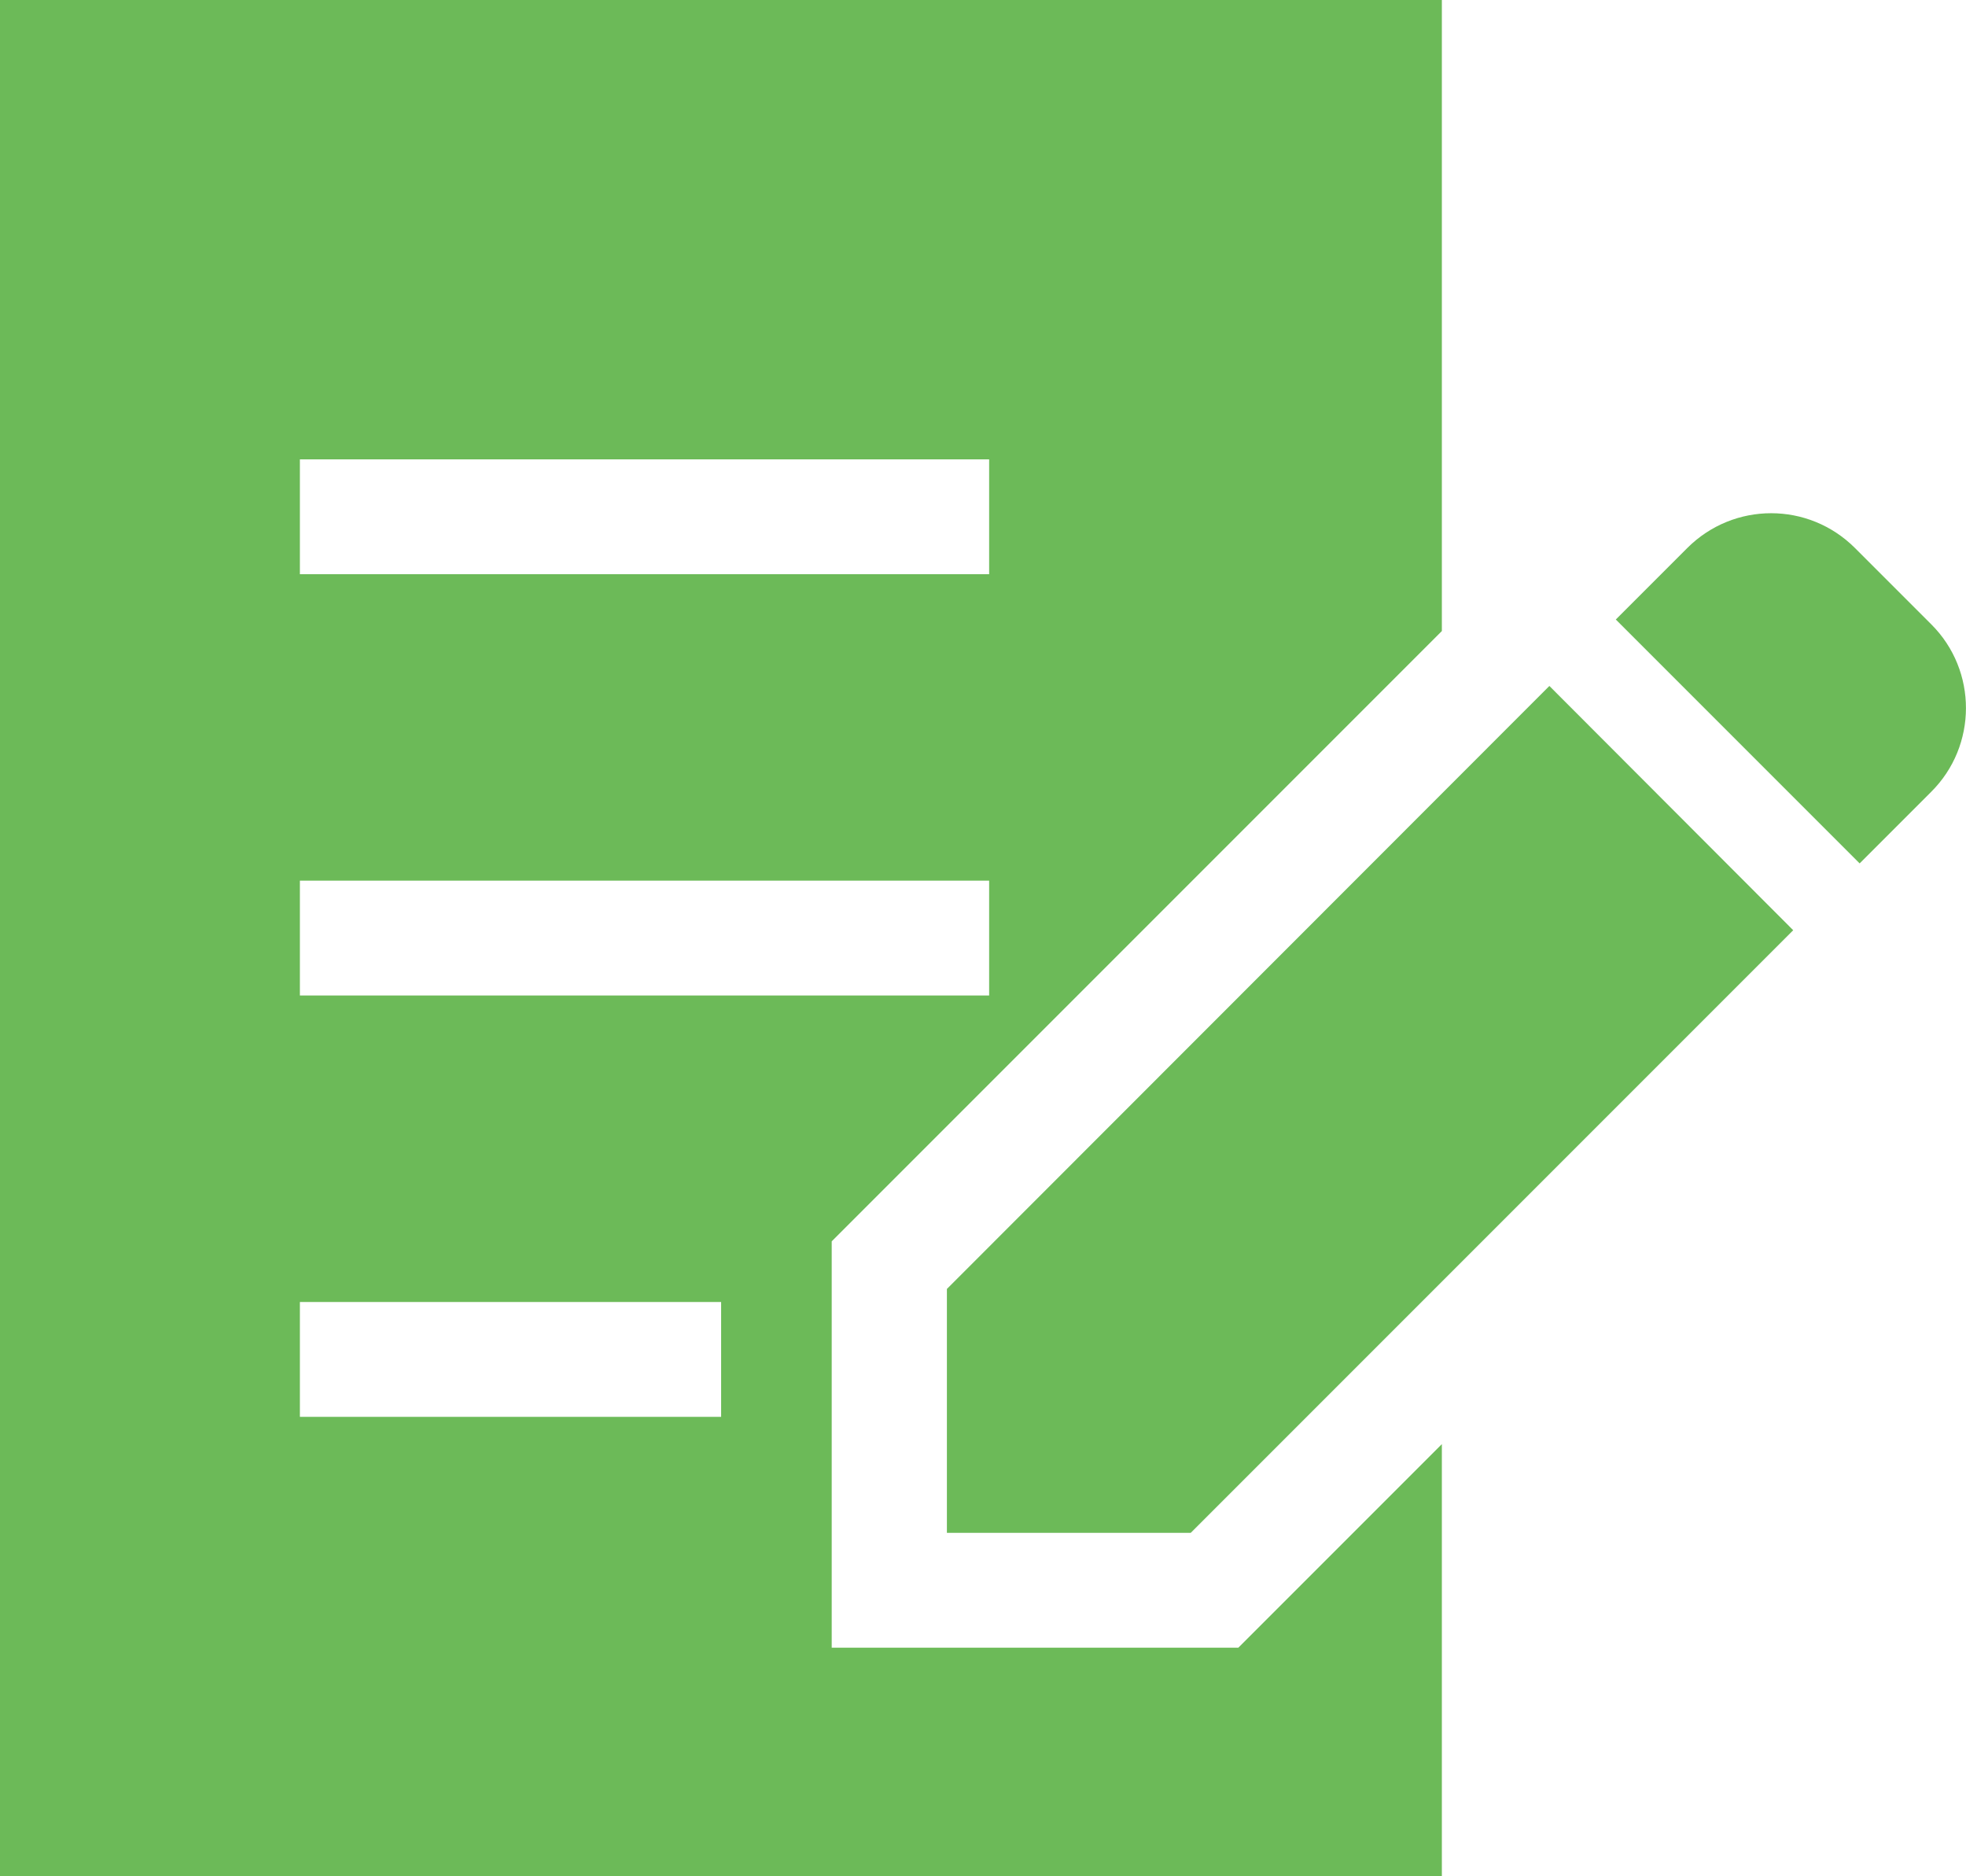
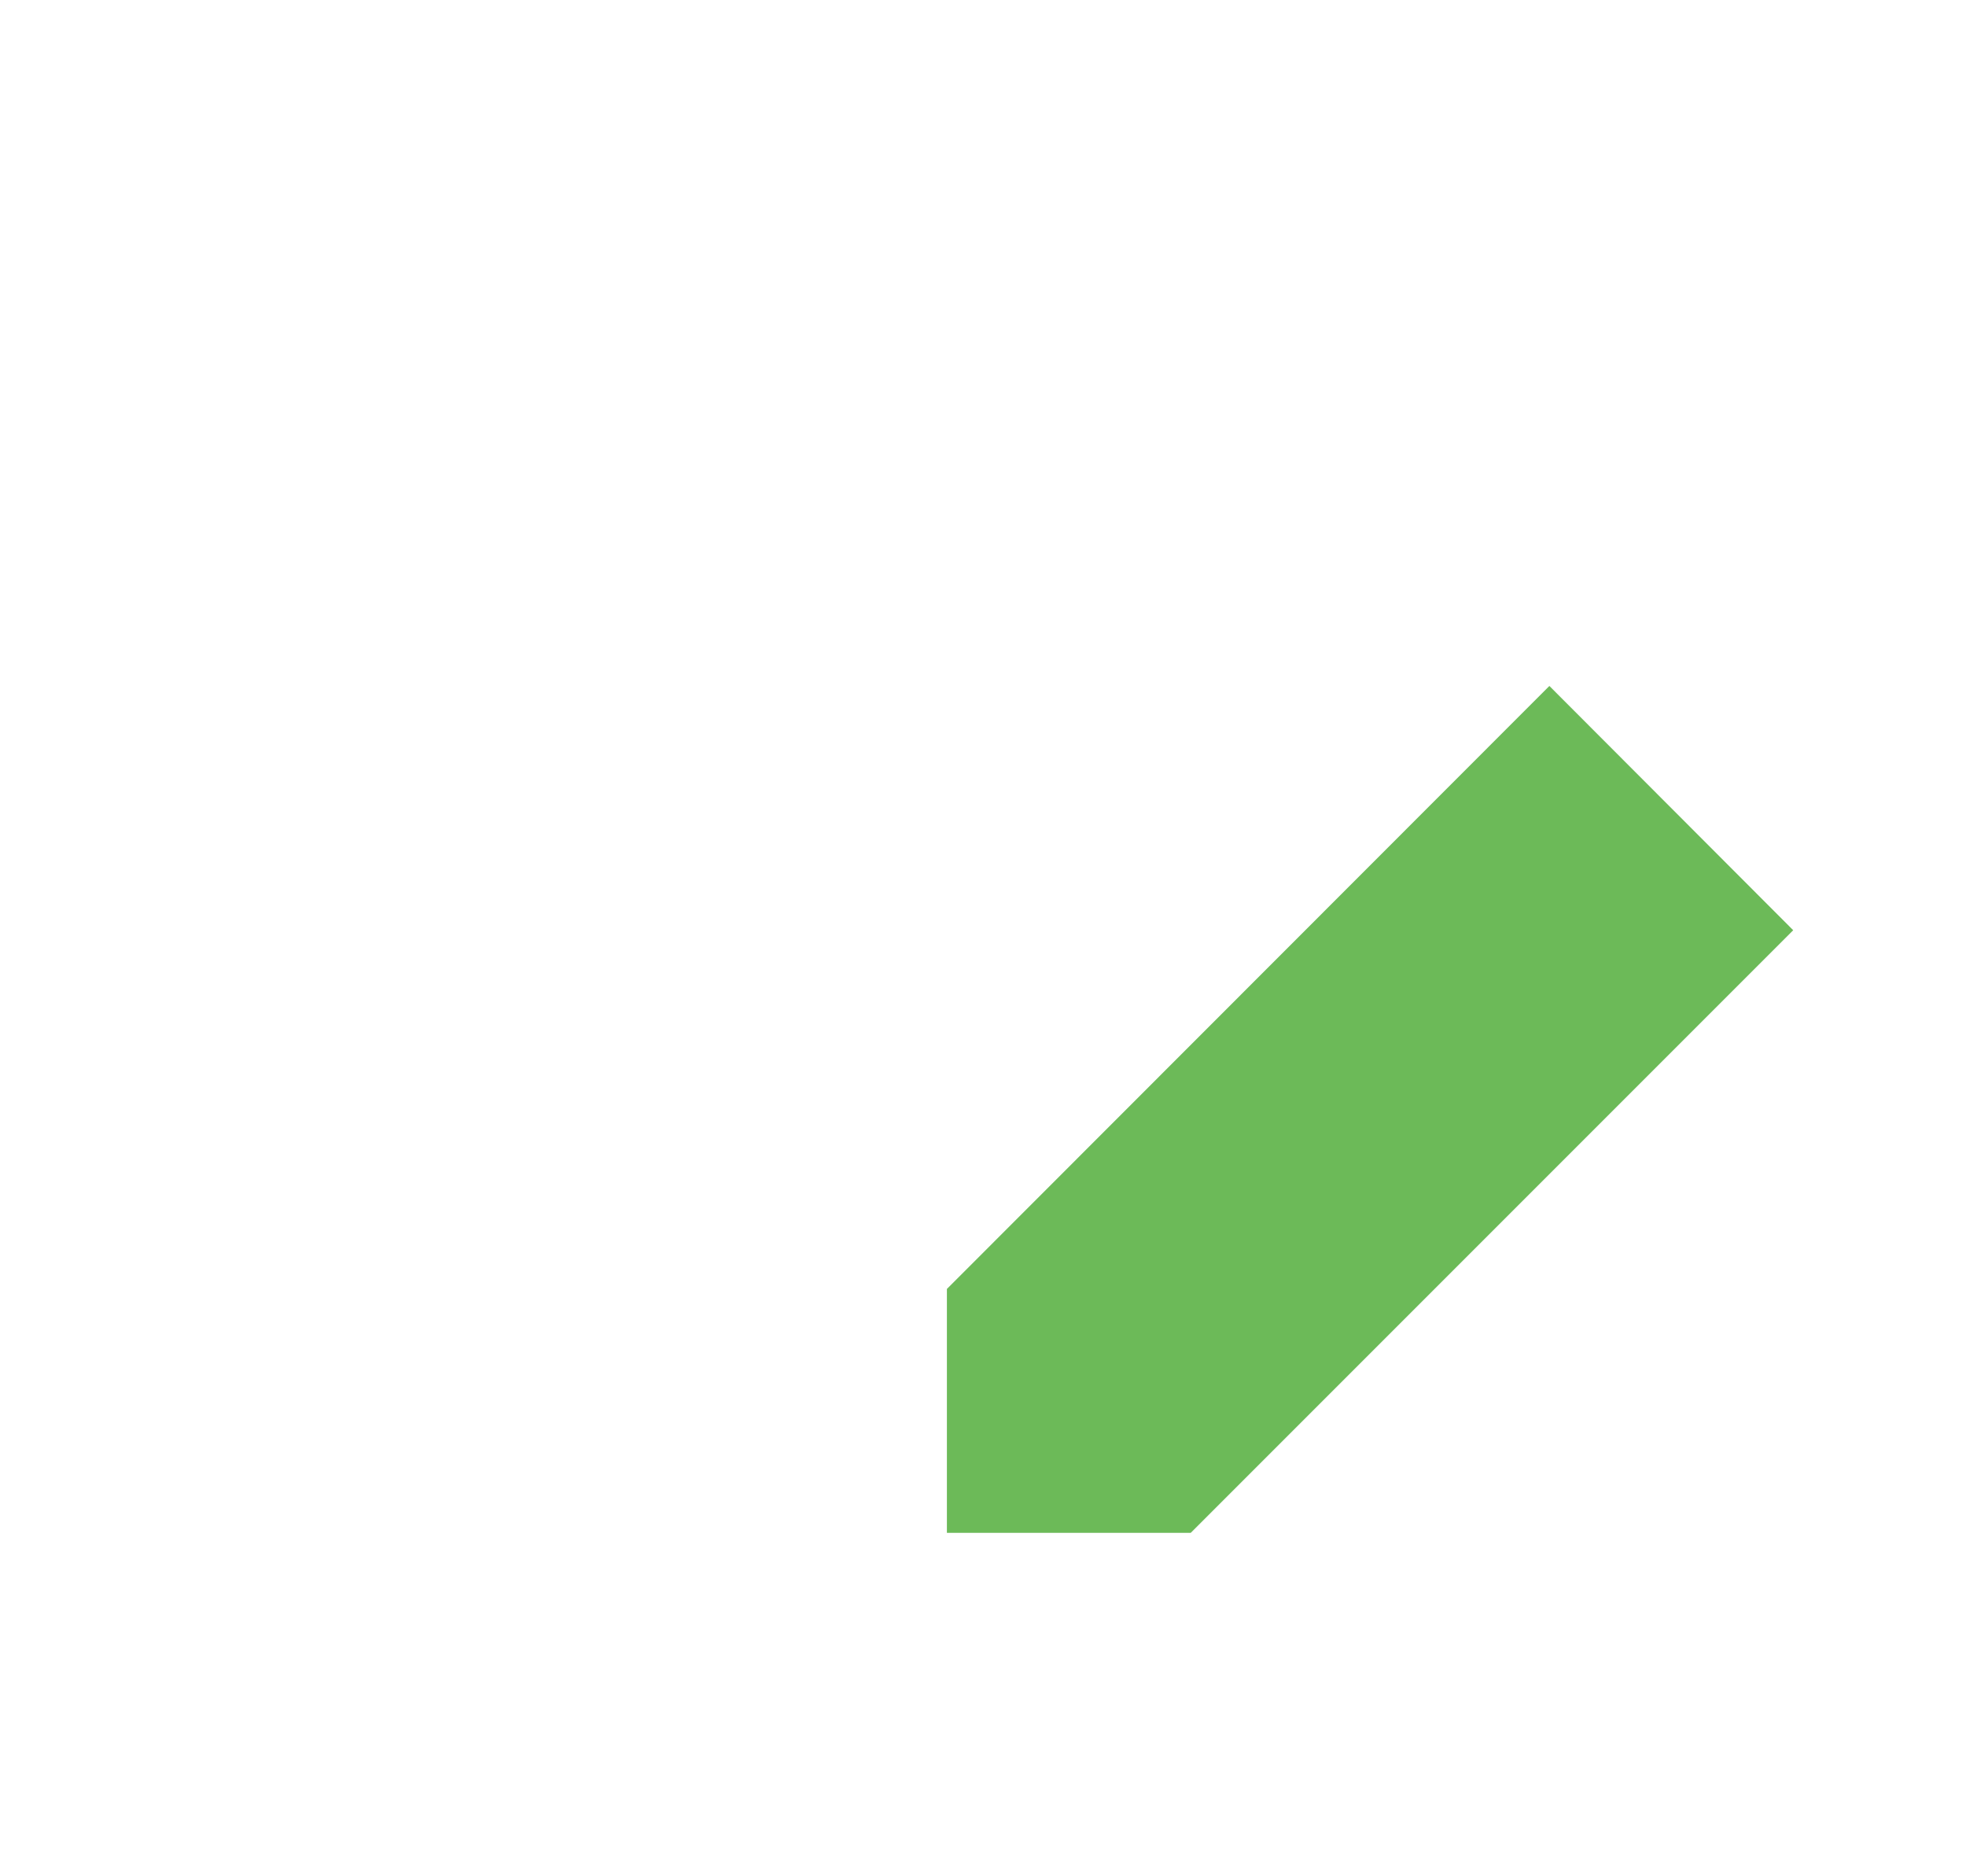
<svg xmlns="http://www.w3.org/2000/svg" version="1.1" id="_x32_" x="0px" y="0px" preserveAspectRatio="xMinYMid" viewBox="0 0 512 488.5" style="enable-background:new 0 0 512 488.5;" xml:space="preserve">
  <style type="text/css">
	.st0{fill:#6cba58;}
</style>
  <g>
-     <path class="st0" d="M503,162.6l-19.9-19.9c-12.1-12.1-31.6-12.1-43.7,0l-18.6,18.6l63.5,63.5l18.6-18.6   C515,194.2,515,174.6,503,162.6z" />
    <polygon class="st0" points="246.6,335.6 246.6,399.1 310.1,399.1 467,242.2 403.5,178.6  " />
-     <path class="st0" d="M216.6,429V323.2l158.9-158.9V0H0v488.5h375.5V376L322.5,429H216.6z M78.1,119.6h179.5v29.9H78.1V119.6z    M78.1,229.3h179.5v29.9H78.1V229.3z M187.8,368.9H78.1V339h109.7V368.9z" />
  </g>
</svg>